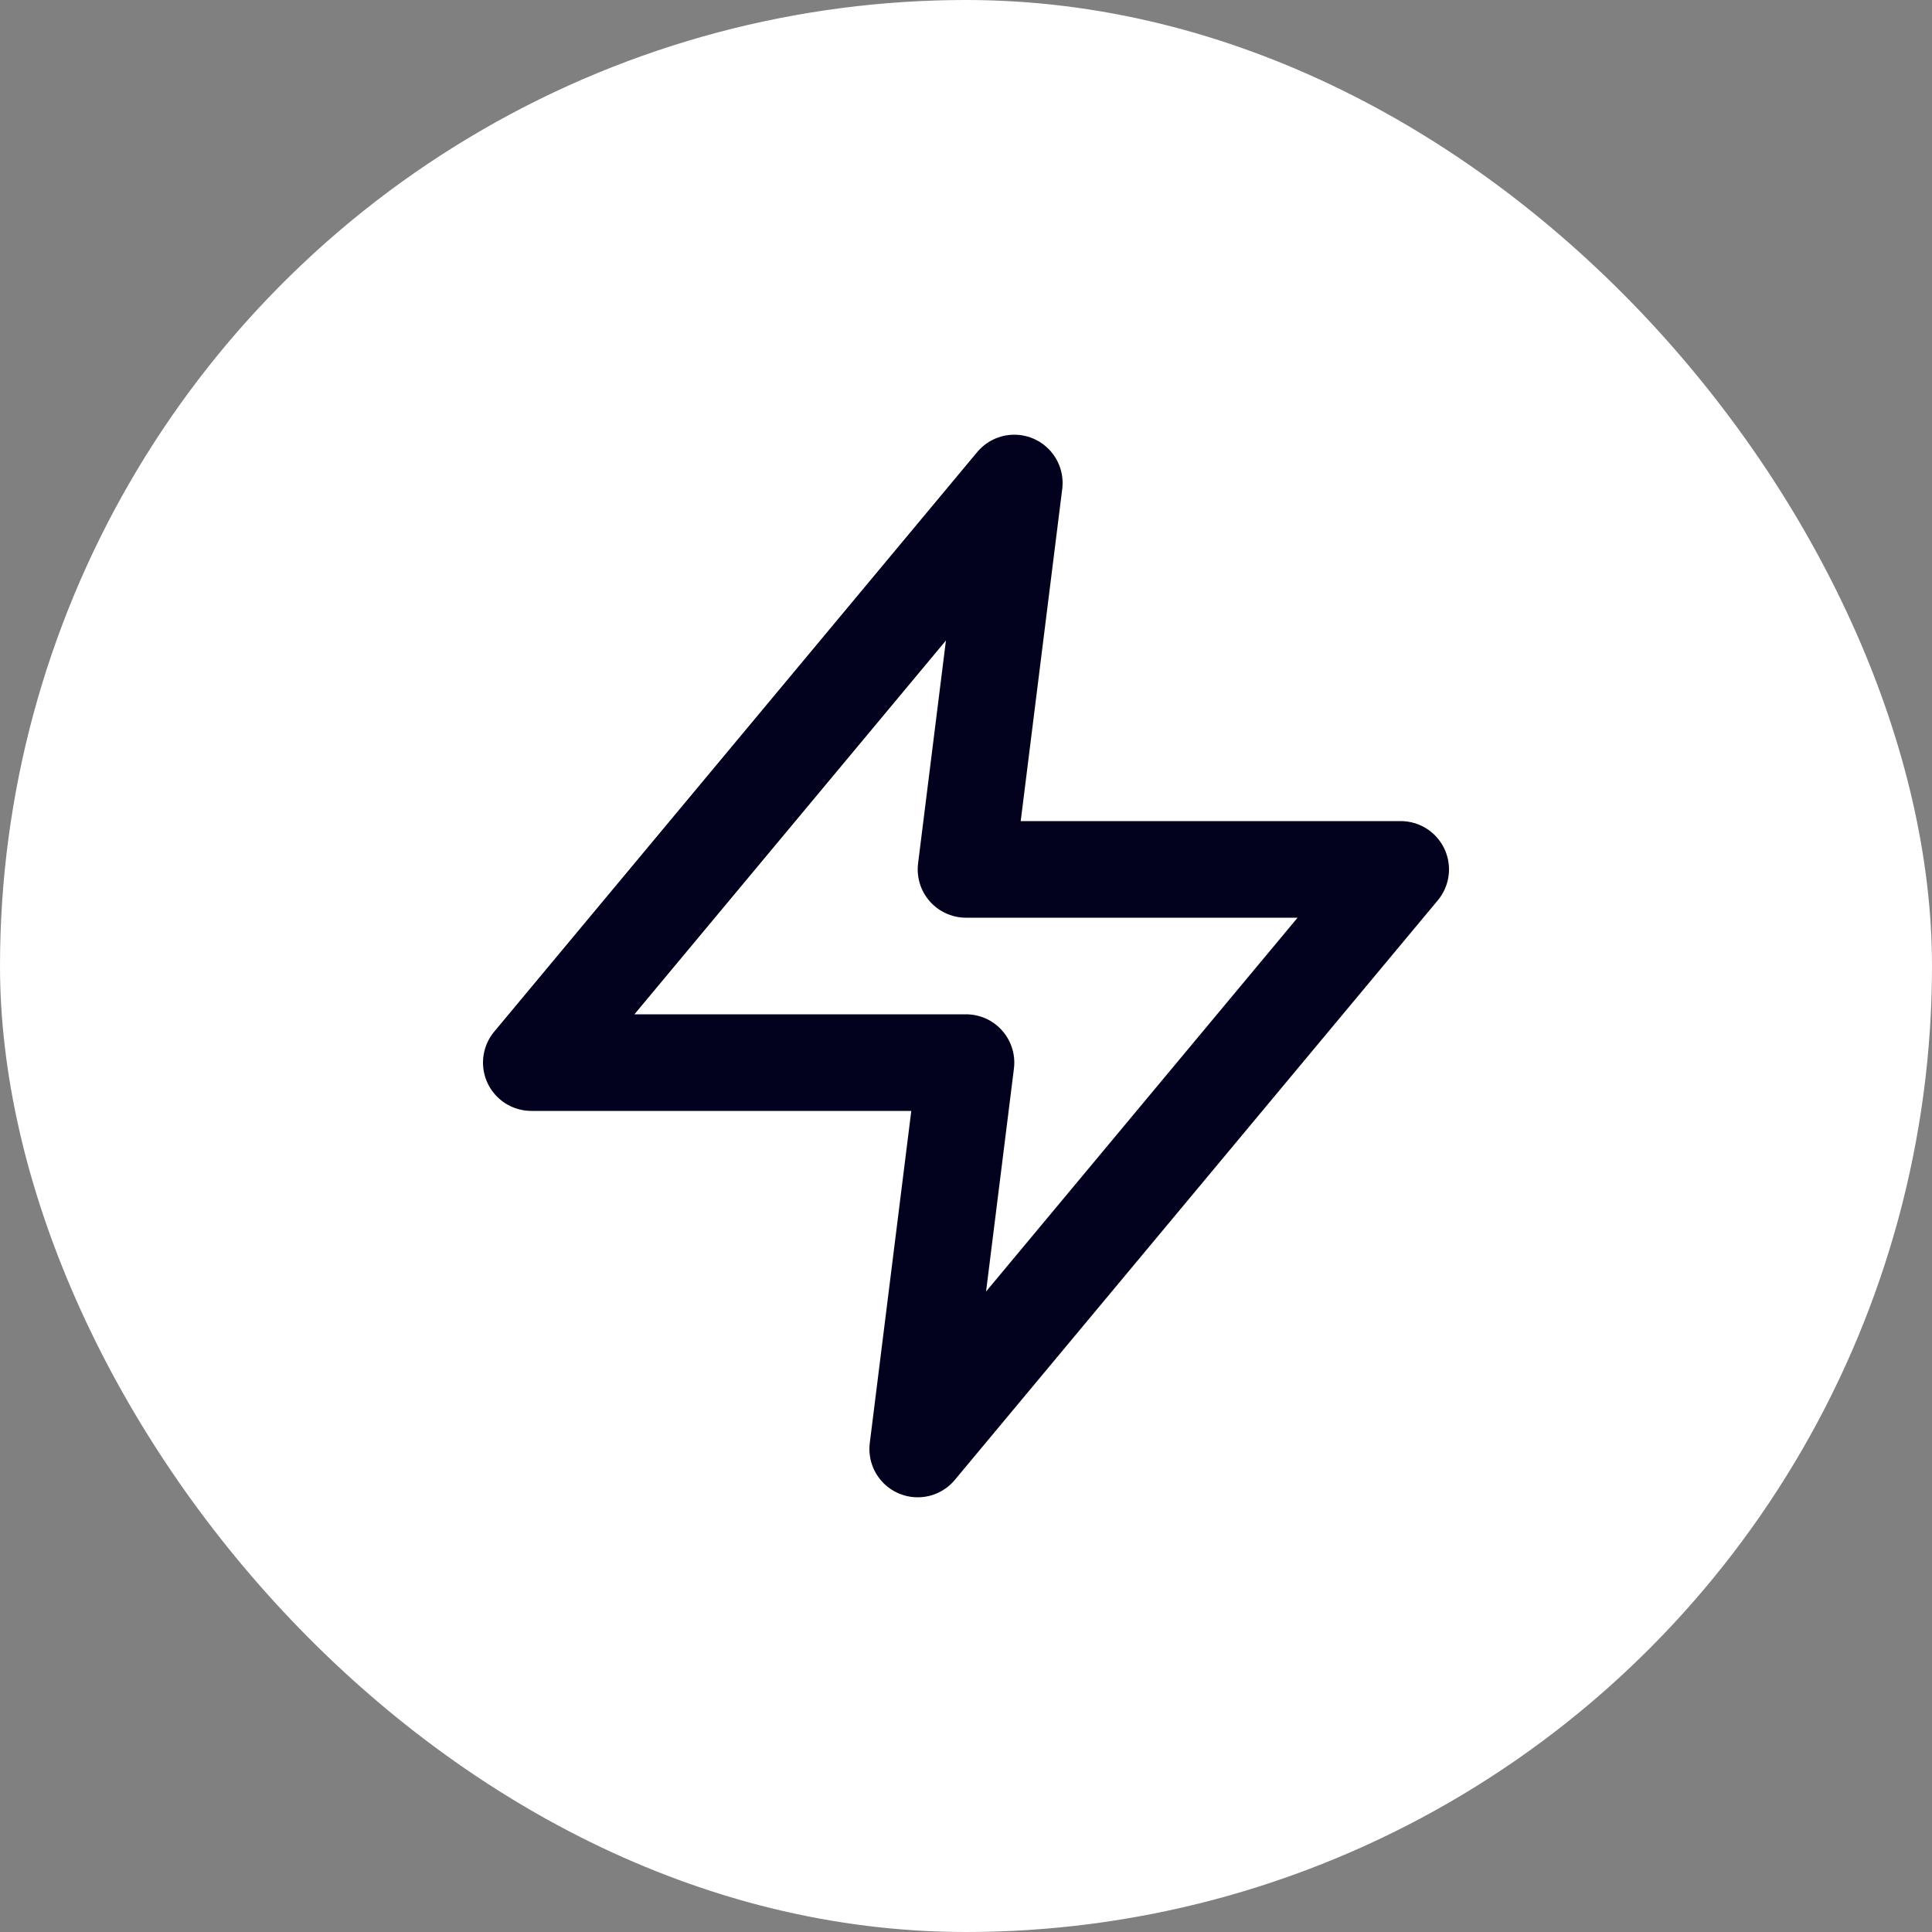
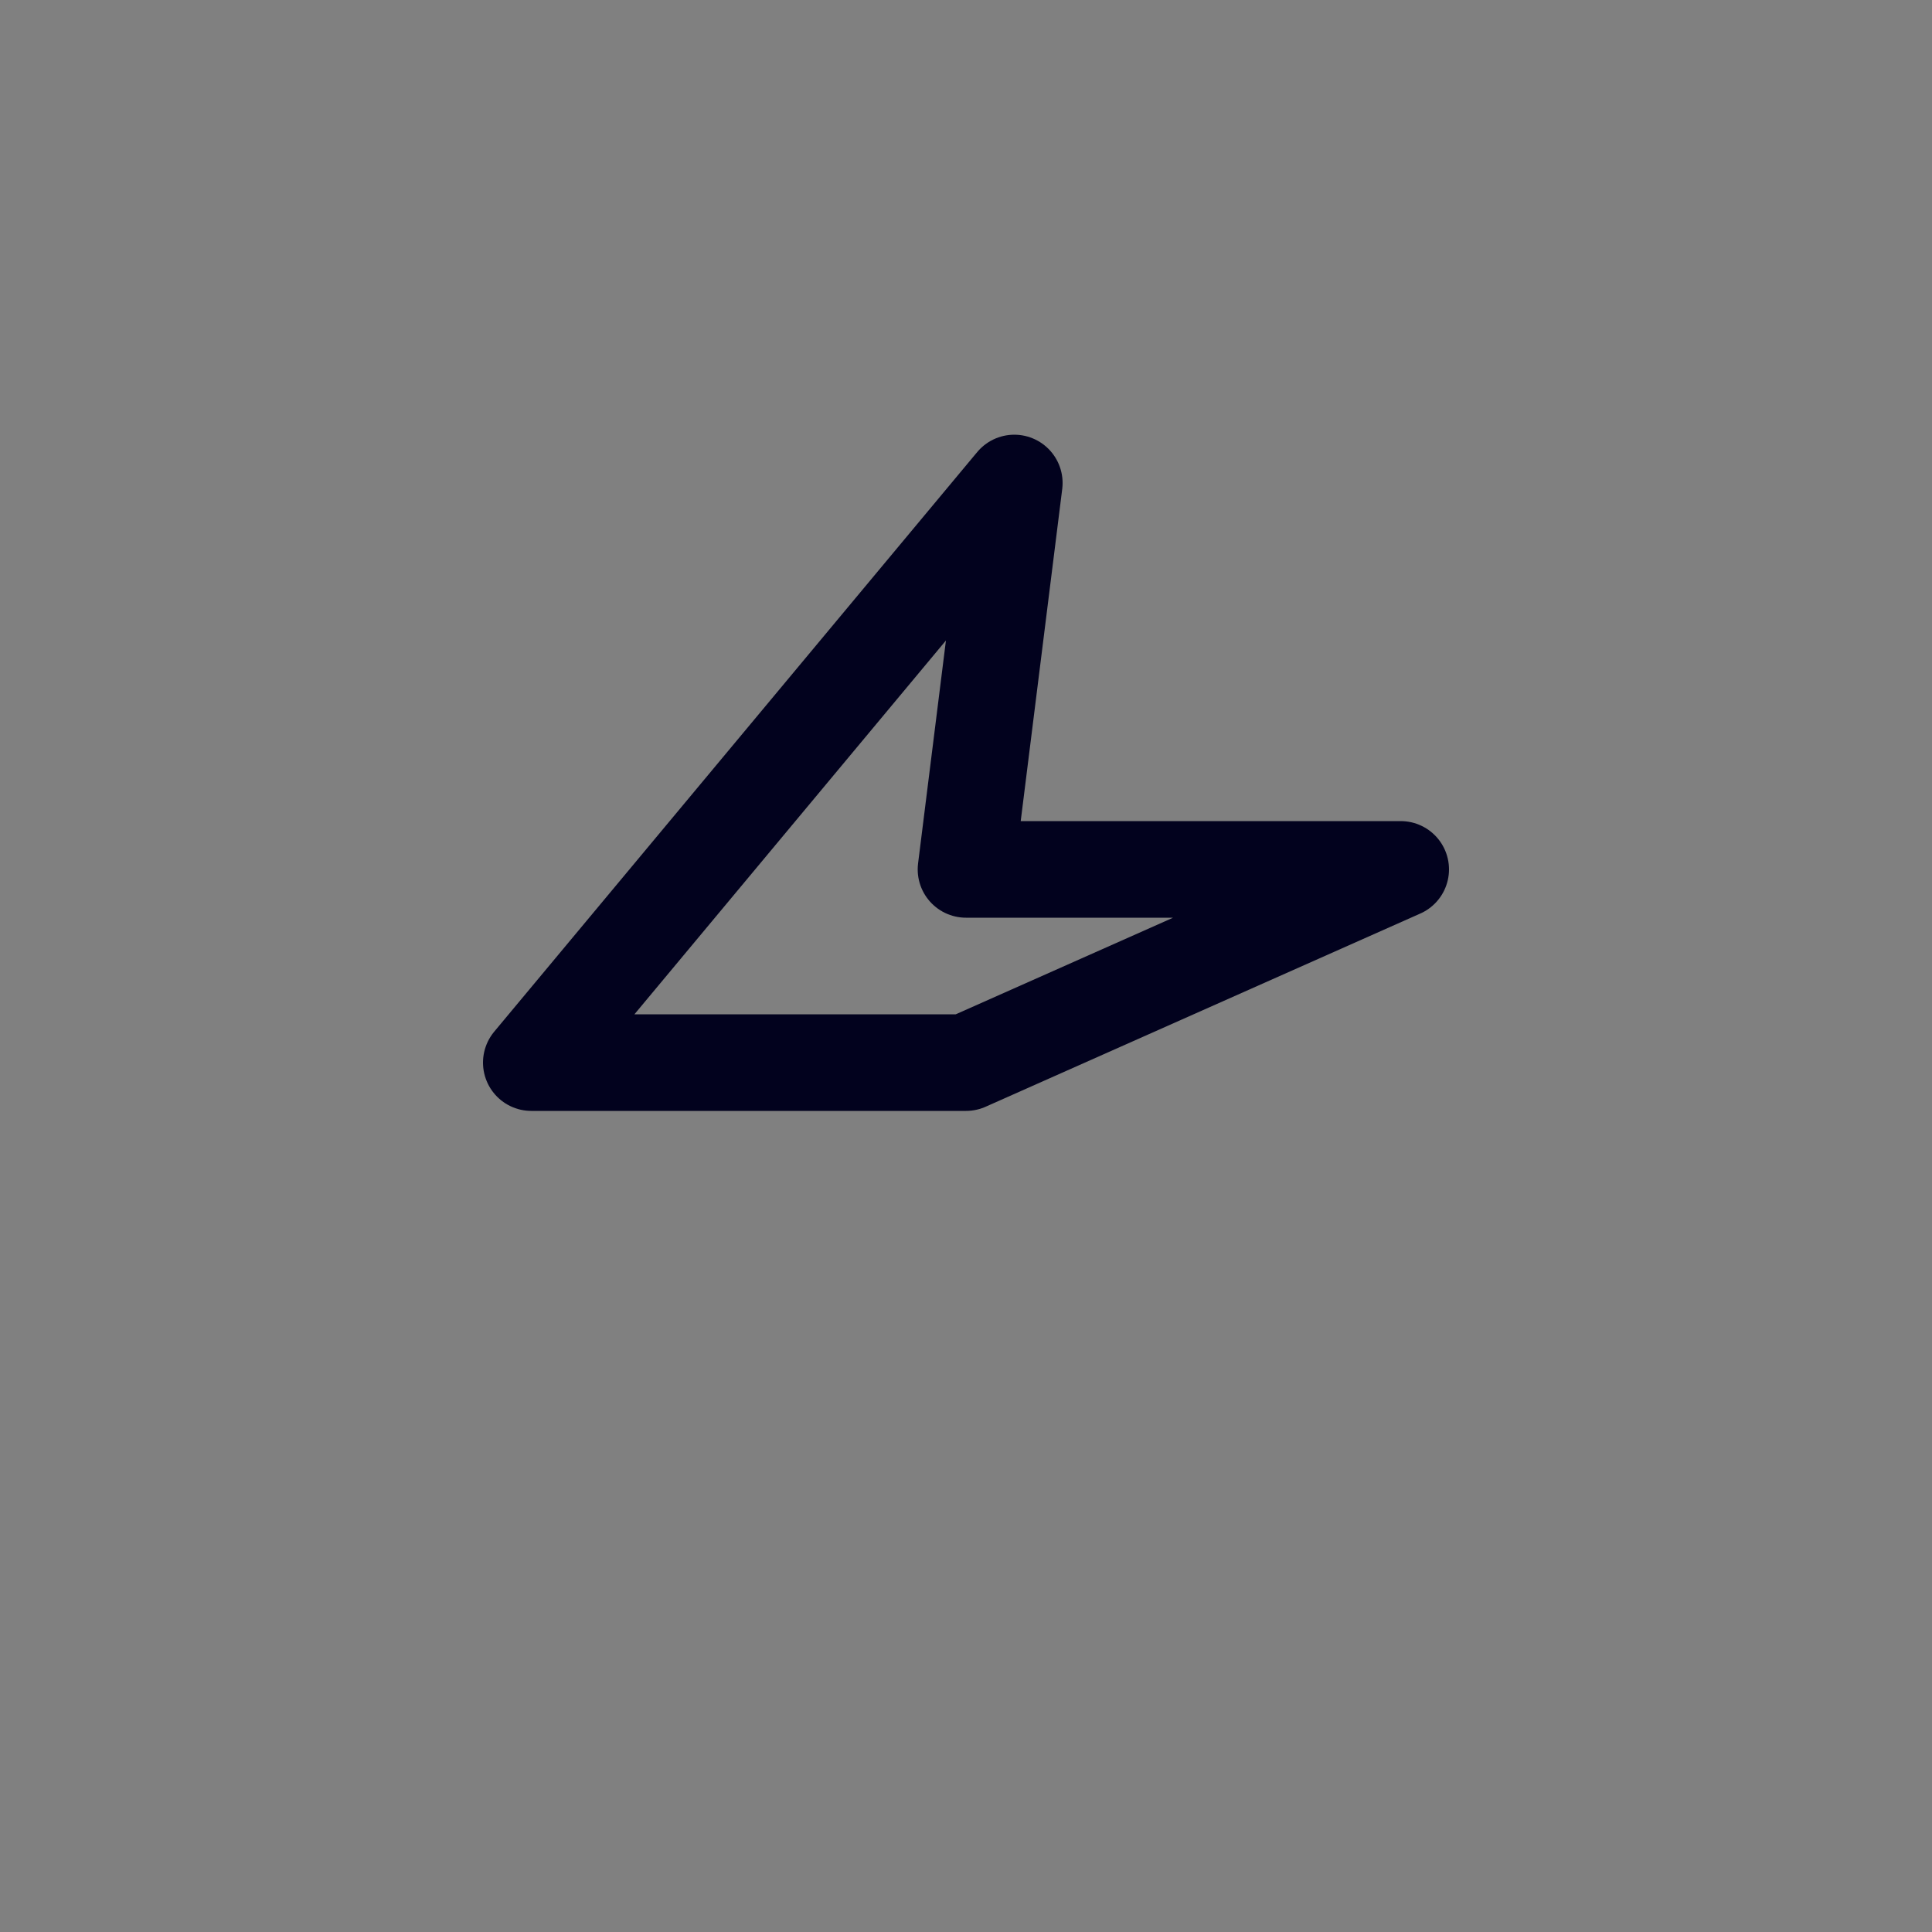
<svg xmlns="http://www.w3.org/2000/svg" width="40" height="40" viewBox="0 0 40 40" fill="none">
  <rect x="0" y="0" width="40" height="40" fill="#808080" stroke="none" />
  <g clip-path="url(#clip0_41070_25061)">
-     <circle cx="20" cy="20" r="20" fill="white" />
-     <path fill-rule="evenodd" clip-rule="evenodd" d="M21 10L11 22H20L19 30L29 18H20L21 10Z" stroke="#02021E" stroke-width="2" stroke-linecap="round" stroke-linejoin="round" />
+     <path fill-rule="evenodd" clip-rule="evenodd" d="M21 10L11 22H20L29 18H20L21 10Z" stroke="#02021E" stroke-width="2" stroke-linecap="round" stroke-linejoin="round" />
  </g>
  <defs>
    <clipPath id="clip0_41070_25061">
      <rect width="40" height="40" rx="20" fill="white" />
    </clipPath>
  </defs>
</svg>